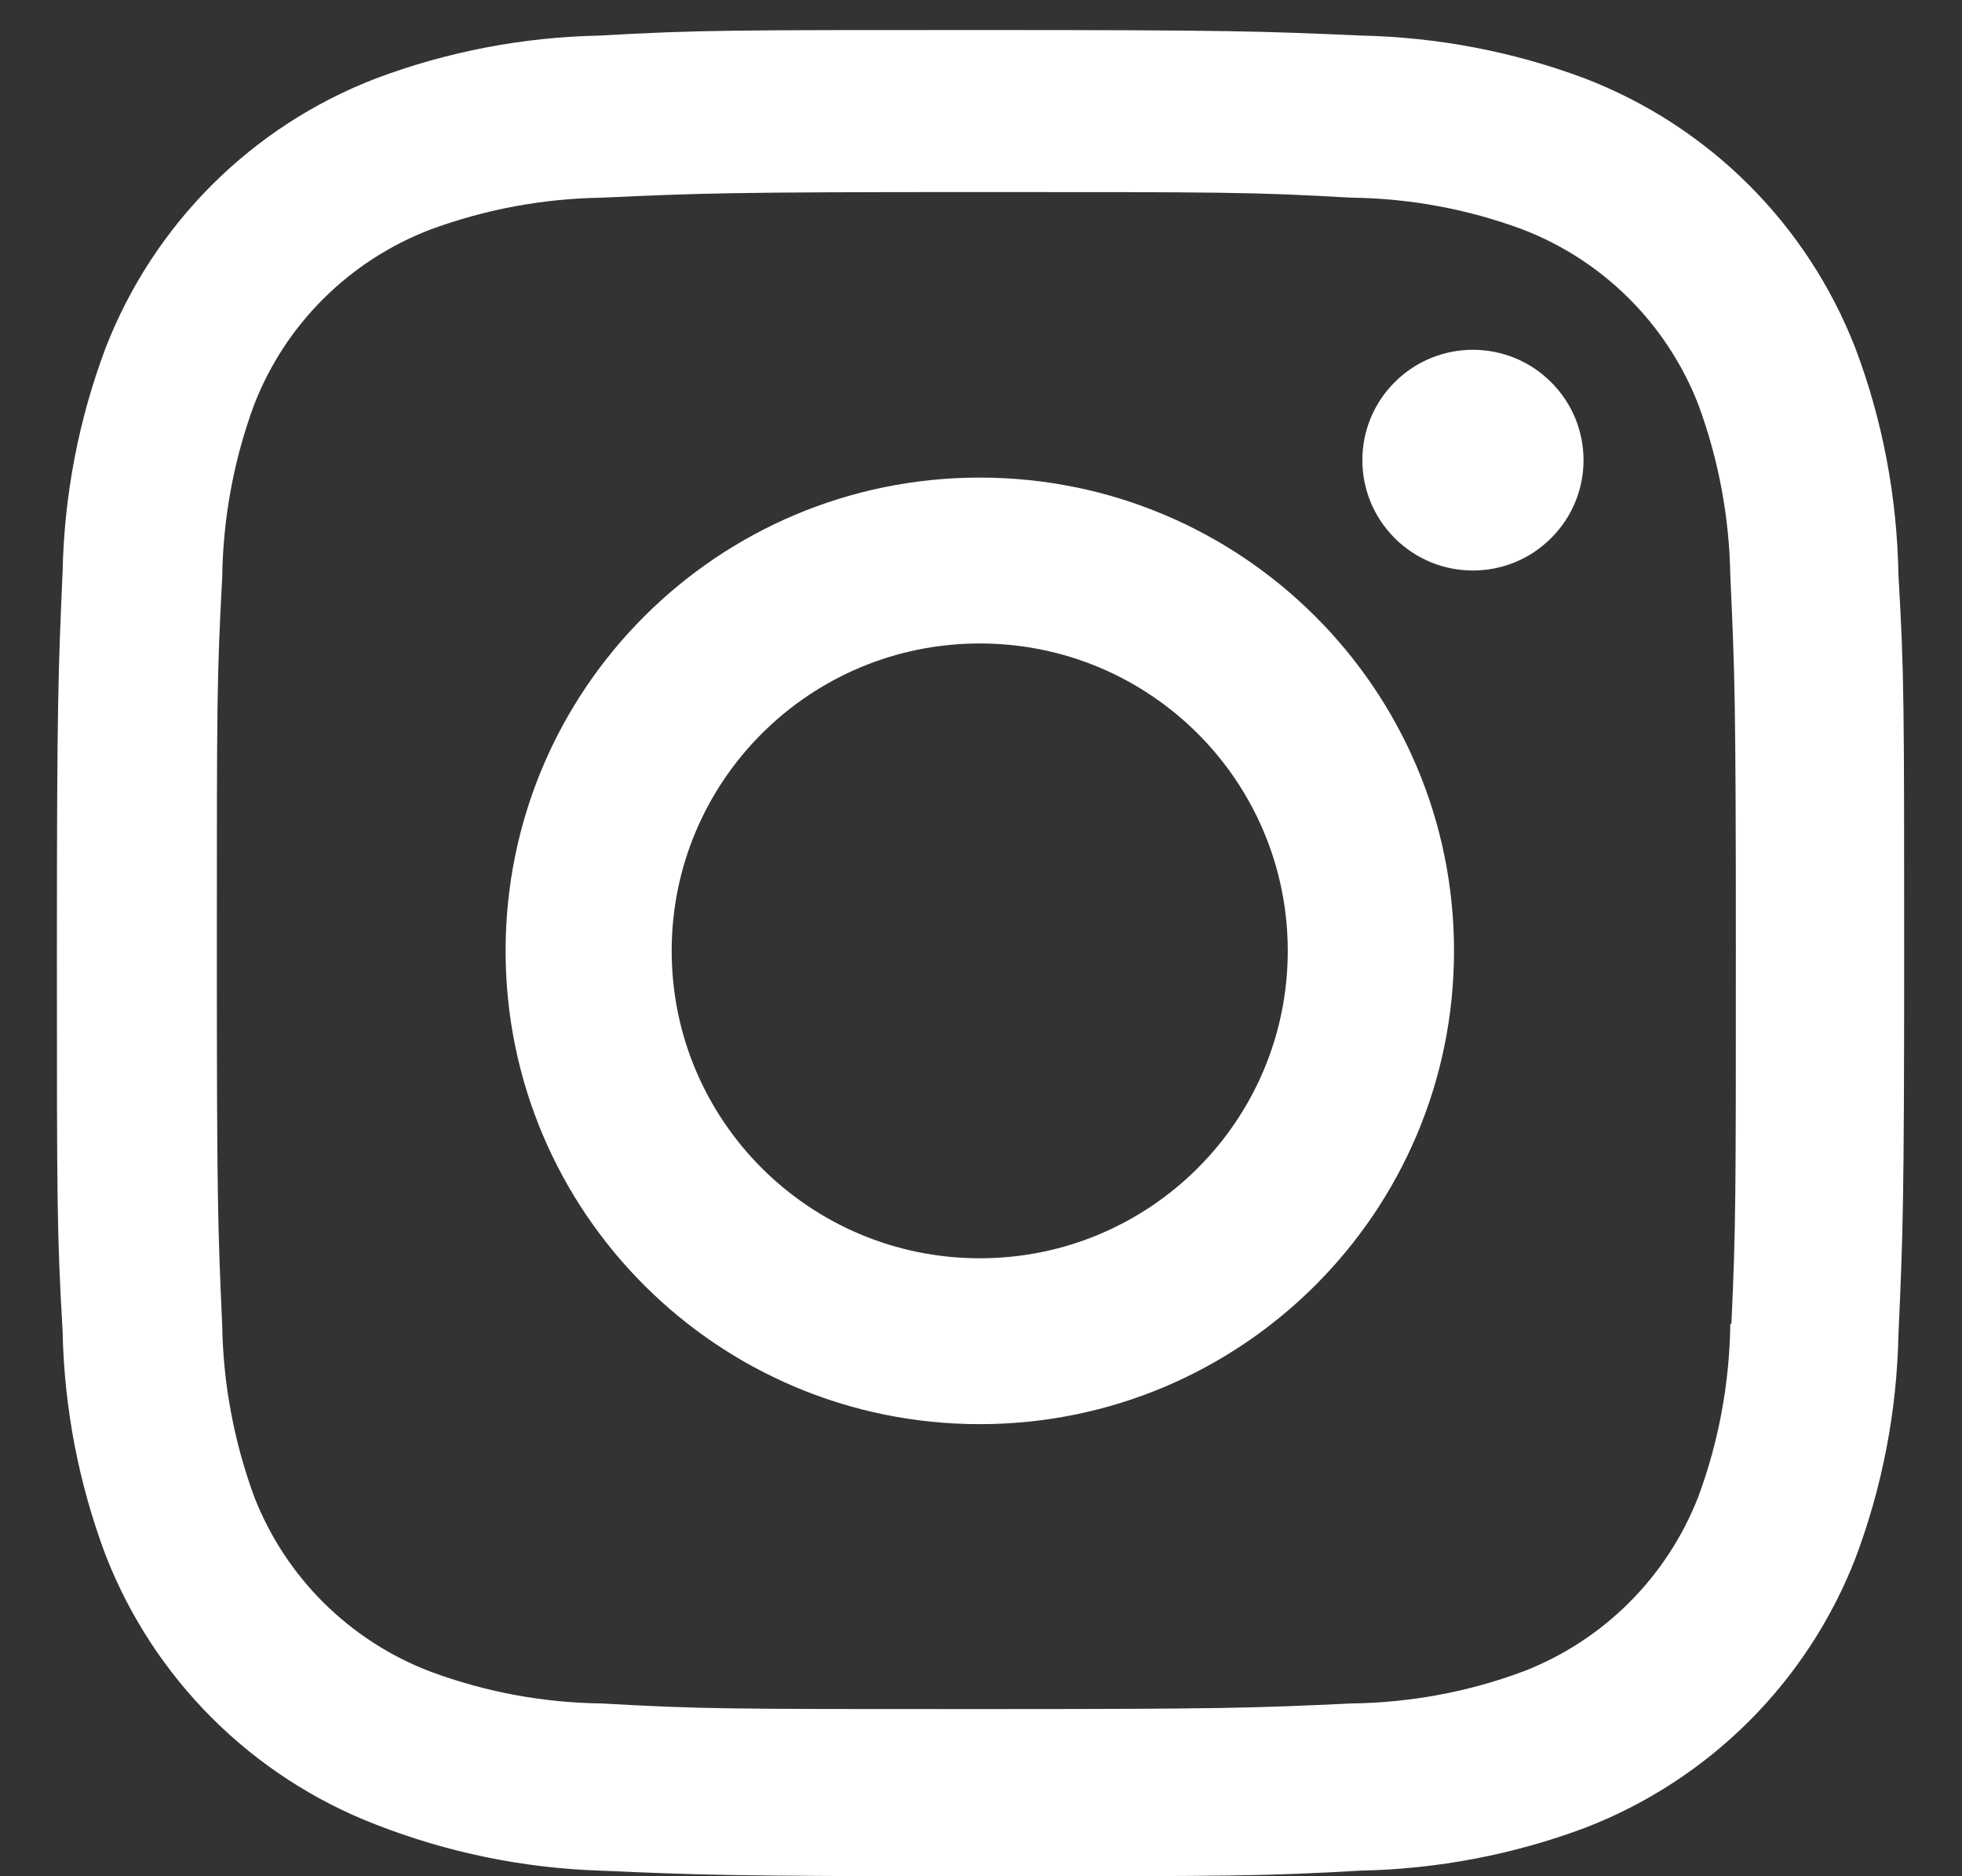
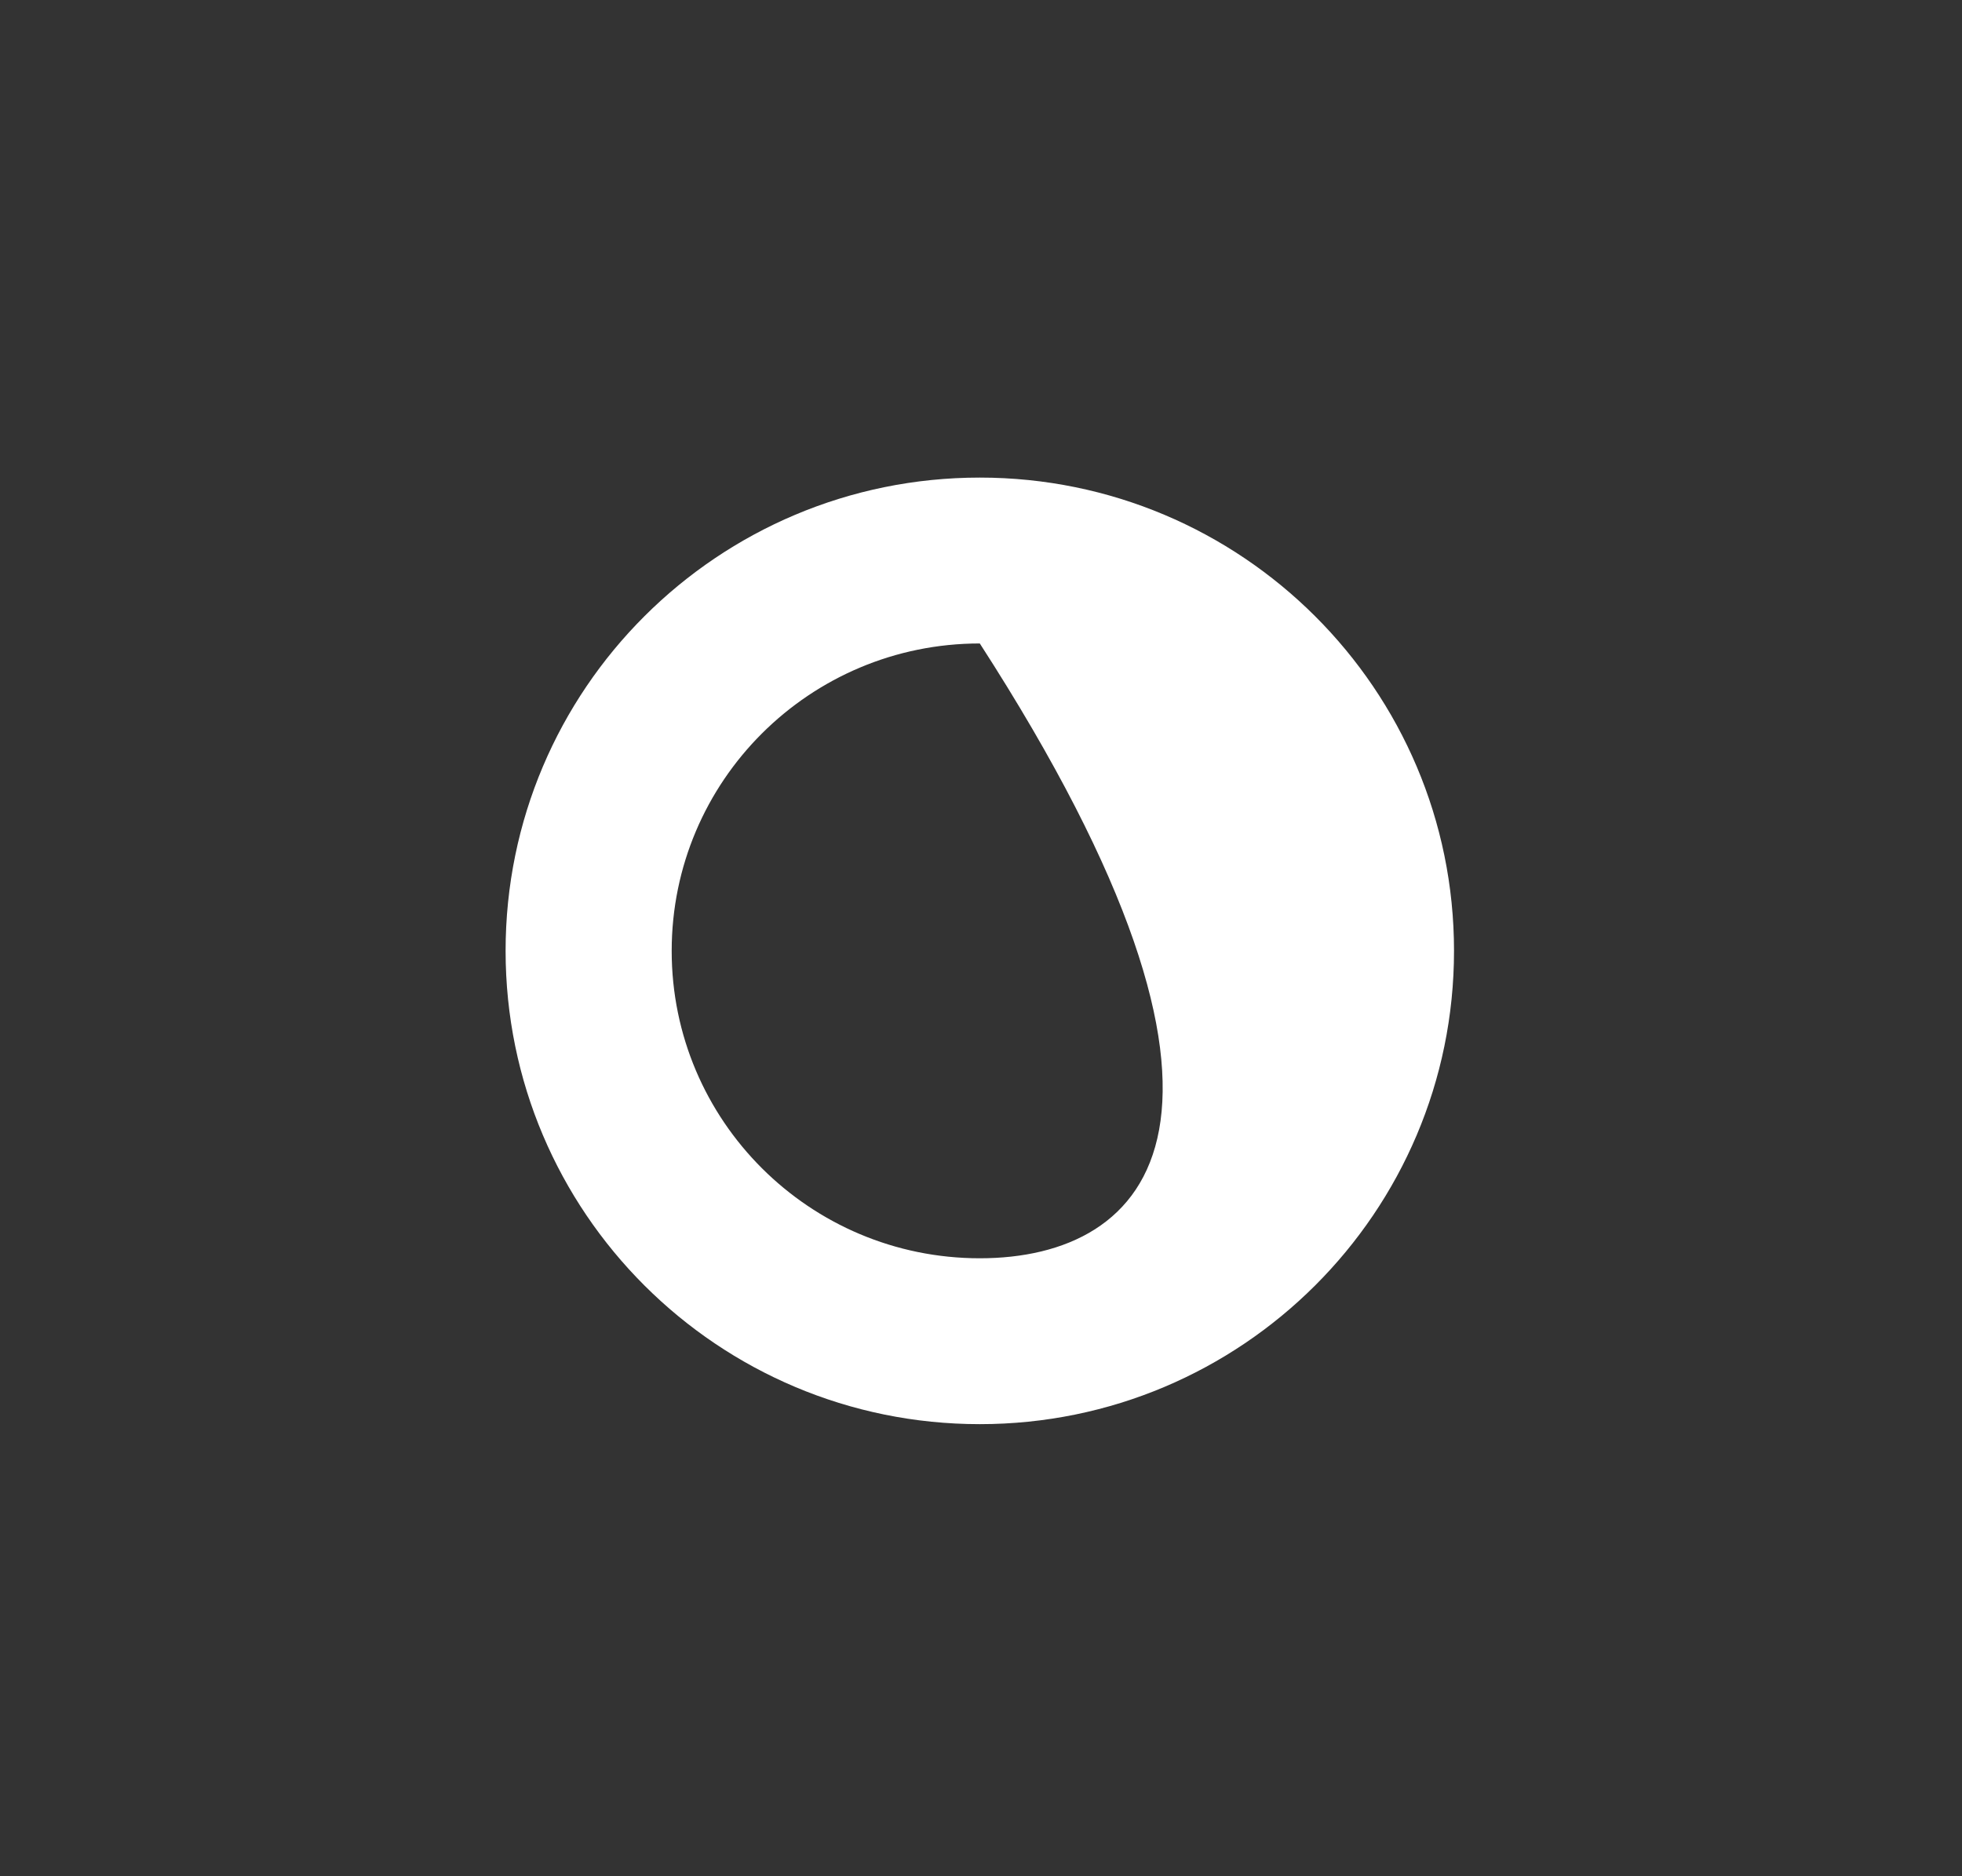
<svg xmlns="http://www.w3.org/2000/svg" width="23px" height="22px" viewBox="0 0 23 22" version="1.1">
  <rect x="0" y="0" width="23" height="22" fill="#333333" stroke="none" />
  <title>Bxl Instagram</title>
  <g id="Symbols" stroke="none" stroke-width="1" fill="none" fill-rule="evenodd">
    <g id="Footer" transform="translate(-1308, -715)" fill="#FFFFFF" fill-rule="nonzero">
      <g id="Group-25-Copy" transform="translate(1268, 688)">
        <g id="Group-26" transform="translate(0, 27.352)">
          <g id="Bxl-Instagram" transform="translate(40.667, 0)">
-             <path d="M10.819,5.248 C7.748,5.248 5.26,7.732 5.26,10.797 C5.26,13.862 7.748,16.347 10.819,16.347 C13.888,16.347 16.378,13.862 16.378,10.797 C16.378,7.732 13.888,5.248 10.819,5.248 L10.819,5.248 L10.819,5.248 Z M10.819,14.402 C8.824,14.402 7.207,12.788 7.207,10.798 C7.207,8.806 8.824,7.193 10.819,7.193 C12.814,7.193 14.429,8.806 14.429,10.798 C14.429,12.788 12.814,14.402 10.819,14.402 L10.819,14.402 L10.819,14.402 Z" id="Shape" />
-             <path d="M17.516,4.129 C18.023,4.634 18.023,5.453 17.516,5.958 C17.01,6.464 16.189,6.464 15.683,5.958 C15.177,5.453 15.177,4.634 15.683,4.129 C16.189,3.623 17.01,3.623 17.516,4.129" id="Path" />
-             <path d="M21.082,3.728 C20.518,2.277 19.369,1.129 17.915,0.569 C17.075,0.253 16.186,0.084 15.287,0.065 C14.129,0.014 13.762,0 10.825,0 C7.889,0 7.512,0 6.364,0.065 C5.467,0.083 4.578,0.252 3.737,0.569 C2.282,1.129 1.134,2.277 0.571,3.728 C0.255,4.568 0.085,5.454 0.067,6.352 C0.016,7.507 0,7.873 0,10.805 C0,13.736 0,14.109 0.067,15.258 C0.085,16.156 0.255,17.042 0.571,17.883 C1.135,19.333 2.284,20.48 3.739,21.042 C4.576,21.369 5.464,21.553 6.366,21.582 C7.524,21.633 7.891,21.648 10.828,21.648 C13.764,21.648 14.141,21.648 15.289,21.582 C16.187,21.564 17.076,21.394 17.918,21.079 C19.372,20.516 20.52,19.37 21.084,17.919 C21.4,17.079 21.57,16.193 21.588,15.295 C21.64,14.14 21.655,13.774 21.655,10.842 C21.655,7.91 21.655,7.538 21.588,6.389 C21.572,5.479 21.404,4.578 21.082,3.728 Z M19.617,15.169 C19.608,15.86 19.483,16.546 19.243,17.195 C18.876,18.14 18.129,18.886 17.184,19.249 C16.541,19.488 15.863,19.613 15.176,19.622 C14.034,19.675 13.711,19.688 10.782,19.688 C7.85,19.688 7.551,19.688 6.387,19.622 C5.702,19.614 5.022,19.488 4.38,19.249 C3.431,18.888 2.679,18.141 2.312,17.195 C2.077,16.554 1.949,15.876 1.938,15.192 C1.887,14.052 1.875,13.73 1.875,10.806 C1.875,7.881 1.875,7.582 1.938,6.419 C1.947,5.728 2.072,5.044 2.312,4.394 C2.679,3.447 3.431,2.702 4.38,2.339 C5.022,2.102 5.702,1.976 6.387,1.966 C7.53,1.914 7.851,1.9 10.782,1.9 C13.712,1.9 14.013,1.9 15.176,1.966 C15.863,1.974 16.541,2.1 17.184,2.339 C18.129,2.703 18.876,3.45 19.243,4.394 C19.479,5.035 19.606,5.713 19.617,6.397 C19.669,7.539 19.682,7.859 19.682,10.784 C19.682,13.708 19.682,14.023 19.63,15.17 L19.617,15.17 L19.617,15.169 Z" id="Shape" />
+             <path d="M10.819,5.248 C7.748,5.248 5.26,7.732 5.26,10.797 C5.26,13.862 7.748,16.347 10.819,16.347 C13.888,16.347 16.378,13.862 16.378,10.797 C16.378,7.732 13.888,5.248 10.819,5.248 L10.819,5.248 L10.819,5.248 Z M10.819,14.402 C8.824,14.402 7.207,12.788 7.207,10.798 C7.207,8.806 8.824,7.193 10.819,7.193 C14.429,12.788 12.814,14.402 10.819,14.402 L10.819,14.402 L10.819,14.402 Z" id="Shape" />
          </g>
        </g>
      </g>
    </g>
  </g>
</svg>